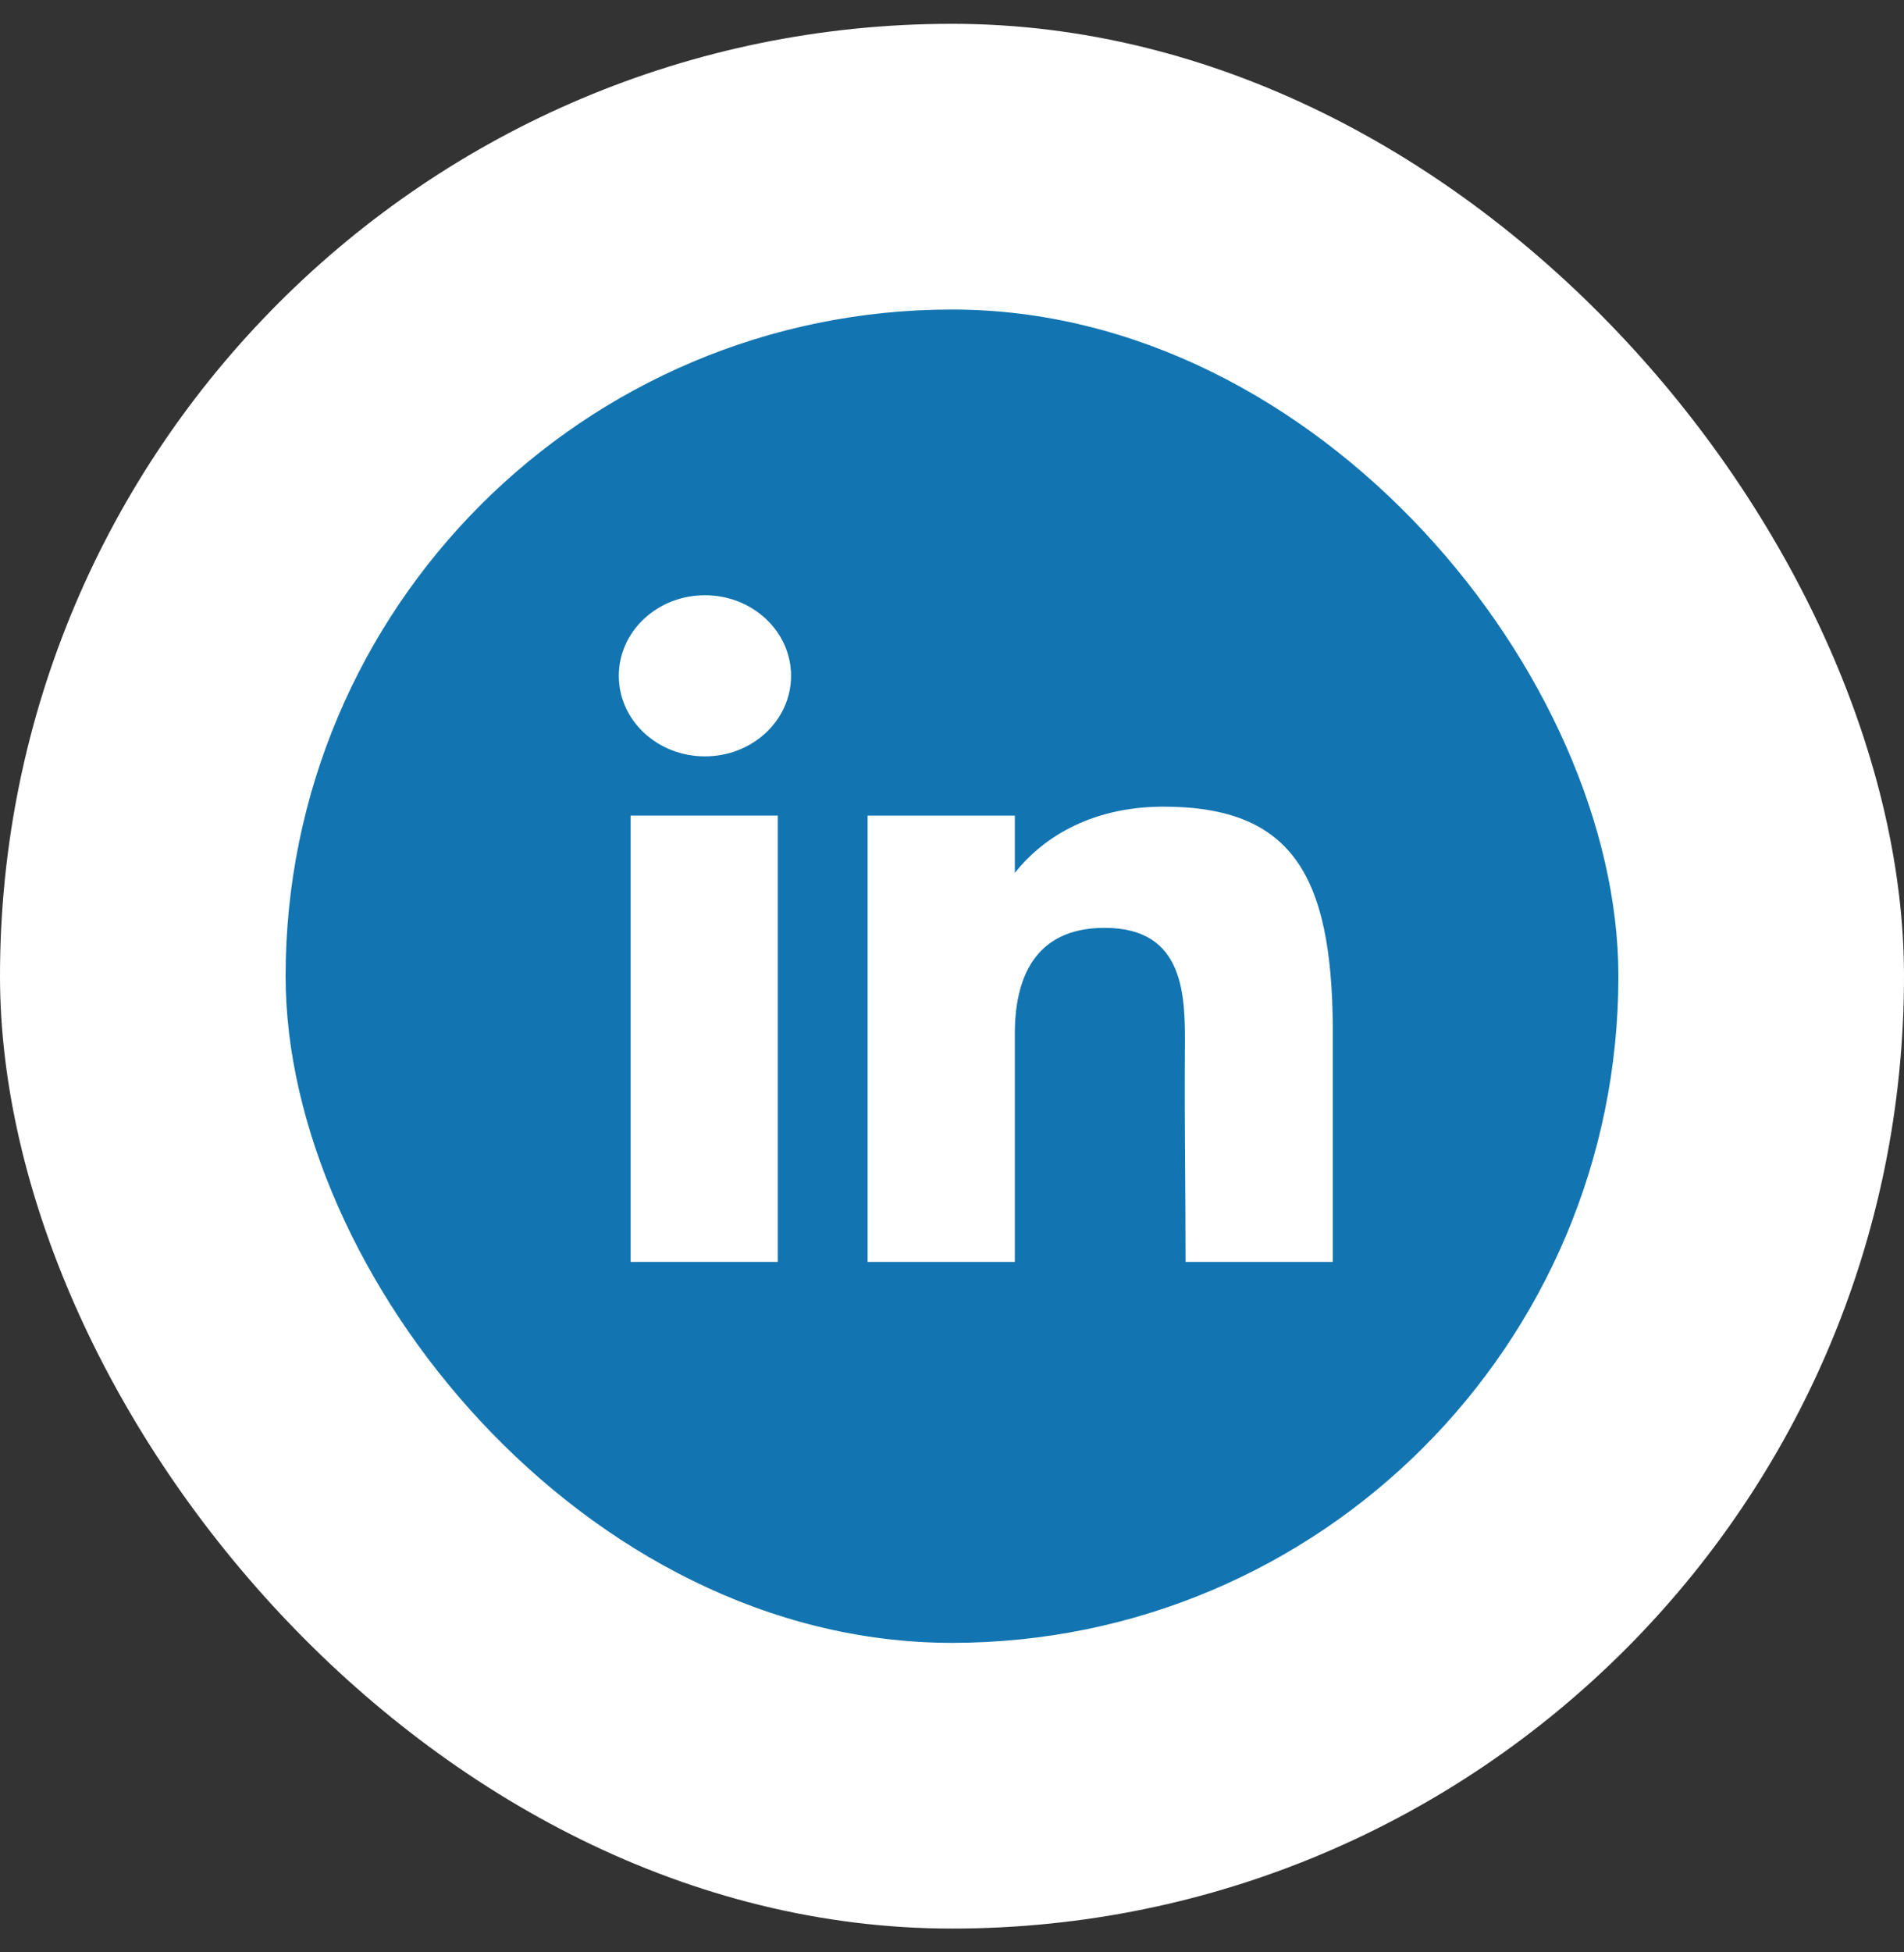
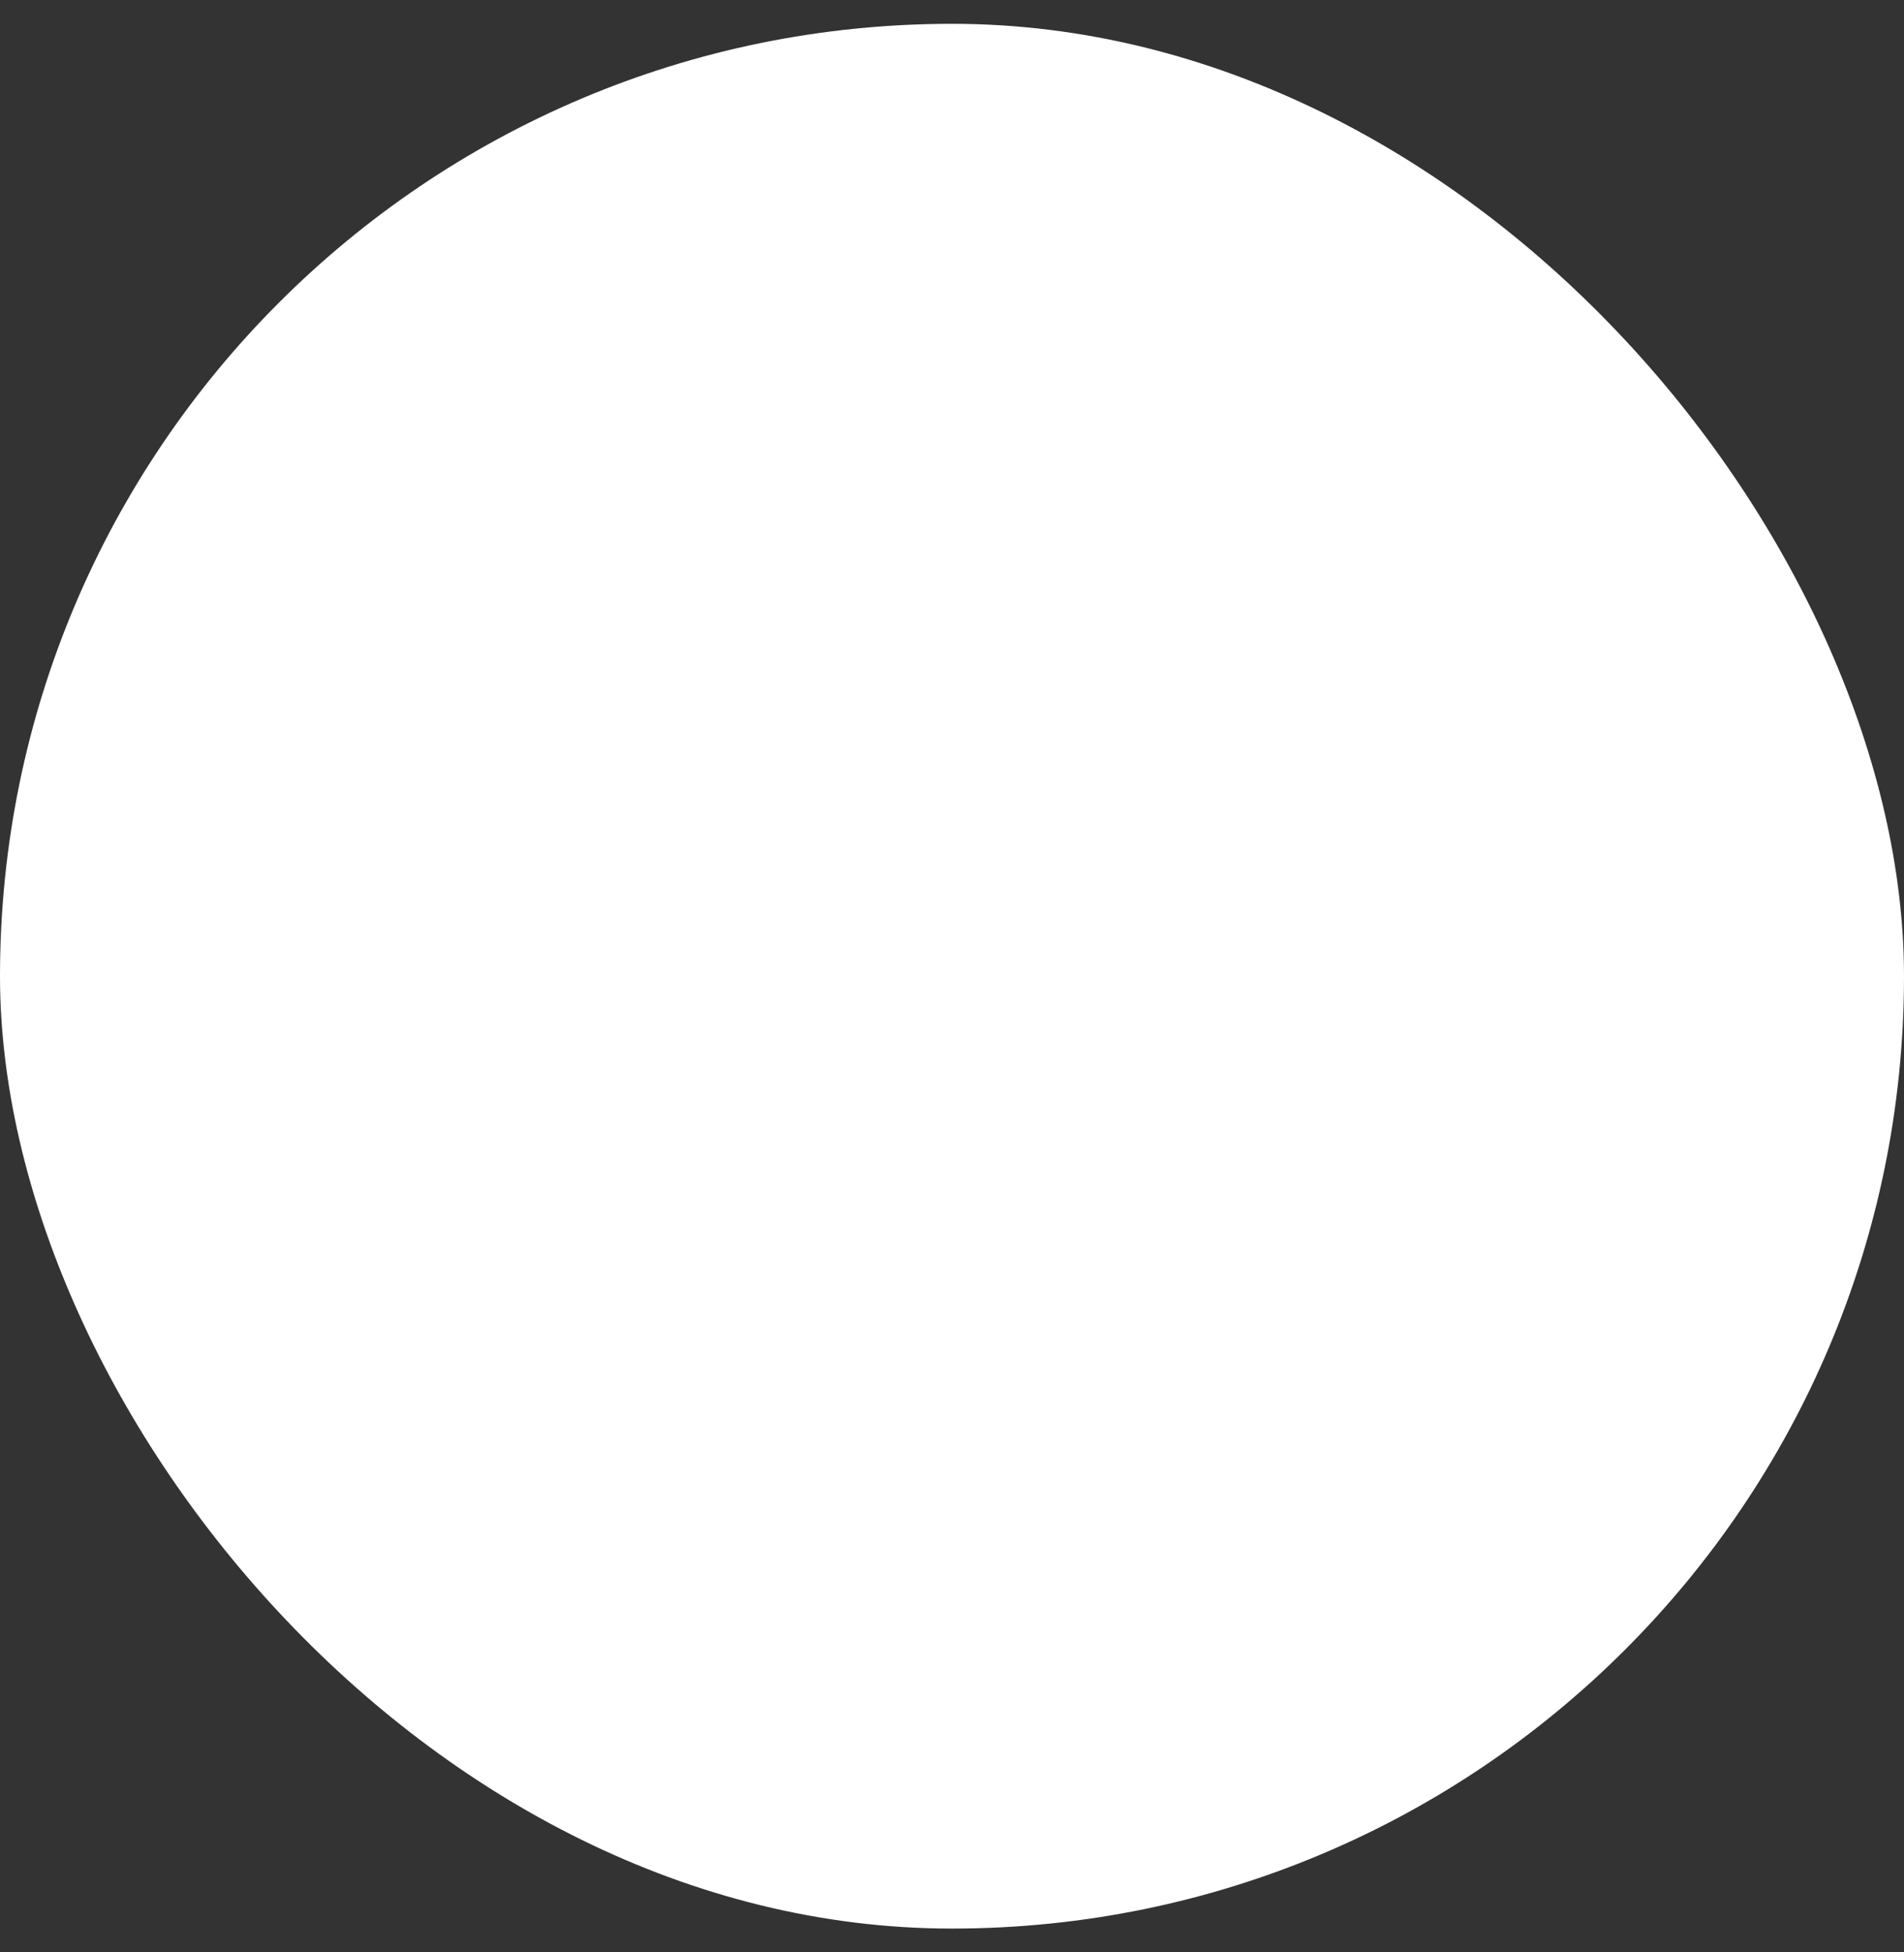
<svg xmlns="http://www.w3.org/2000/svg" width="40" height="41" viewBox="0 0 40 41" fill="none">
  <rect x="0" y="0" width="40" height="41" fill="#333333" stroke="none" />
  <rect y="0.5" width="40" height="40" rx="20" fill="white" />
-   <rect x="6" y="6.5" width="28" height="28" rx="14" fill="#1275B1" />
-   <path d="M16.619 14.192C16.619 15.127 15.809 15.884 14.809 15.884C13.81 15.884 13 15.127 13 14.192C13 13.258 13.81 12.5 14.809 12.5C15.809 12.5 16.619 13.258 16.619 14.192Z" fill="white" />
-   <path d="M13.247 17.128H16.34V26.5H13.247V17.128Z" fill="white" />
  <path d="M21.32 17.128H18.227V26.5H21.32C21.32 26.5 21.32 23.55 21.32 21.705C21.32 20.598 21.698 19.485 23.206 19.485C24.911 19.485 24.901 20.934 24.893 22.057C24.882 23.524 24.907 25.022 24.907 26.5H28V21.554C27.974 18.395 27.151 16.94 24.443 16.94C22.835 16.94 21.839 17.67 21.32 18.331V17.128Z" fill="white" />
</svg>